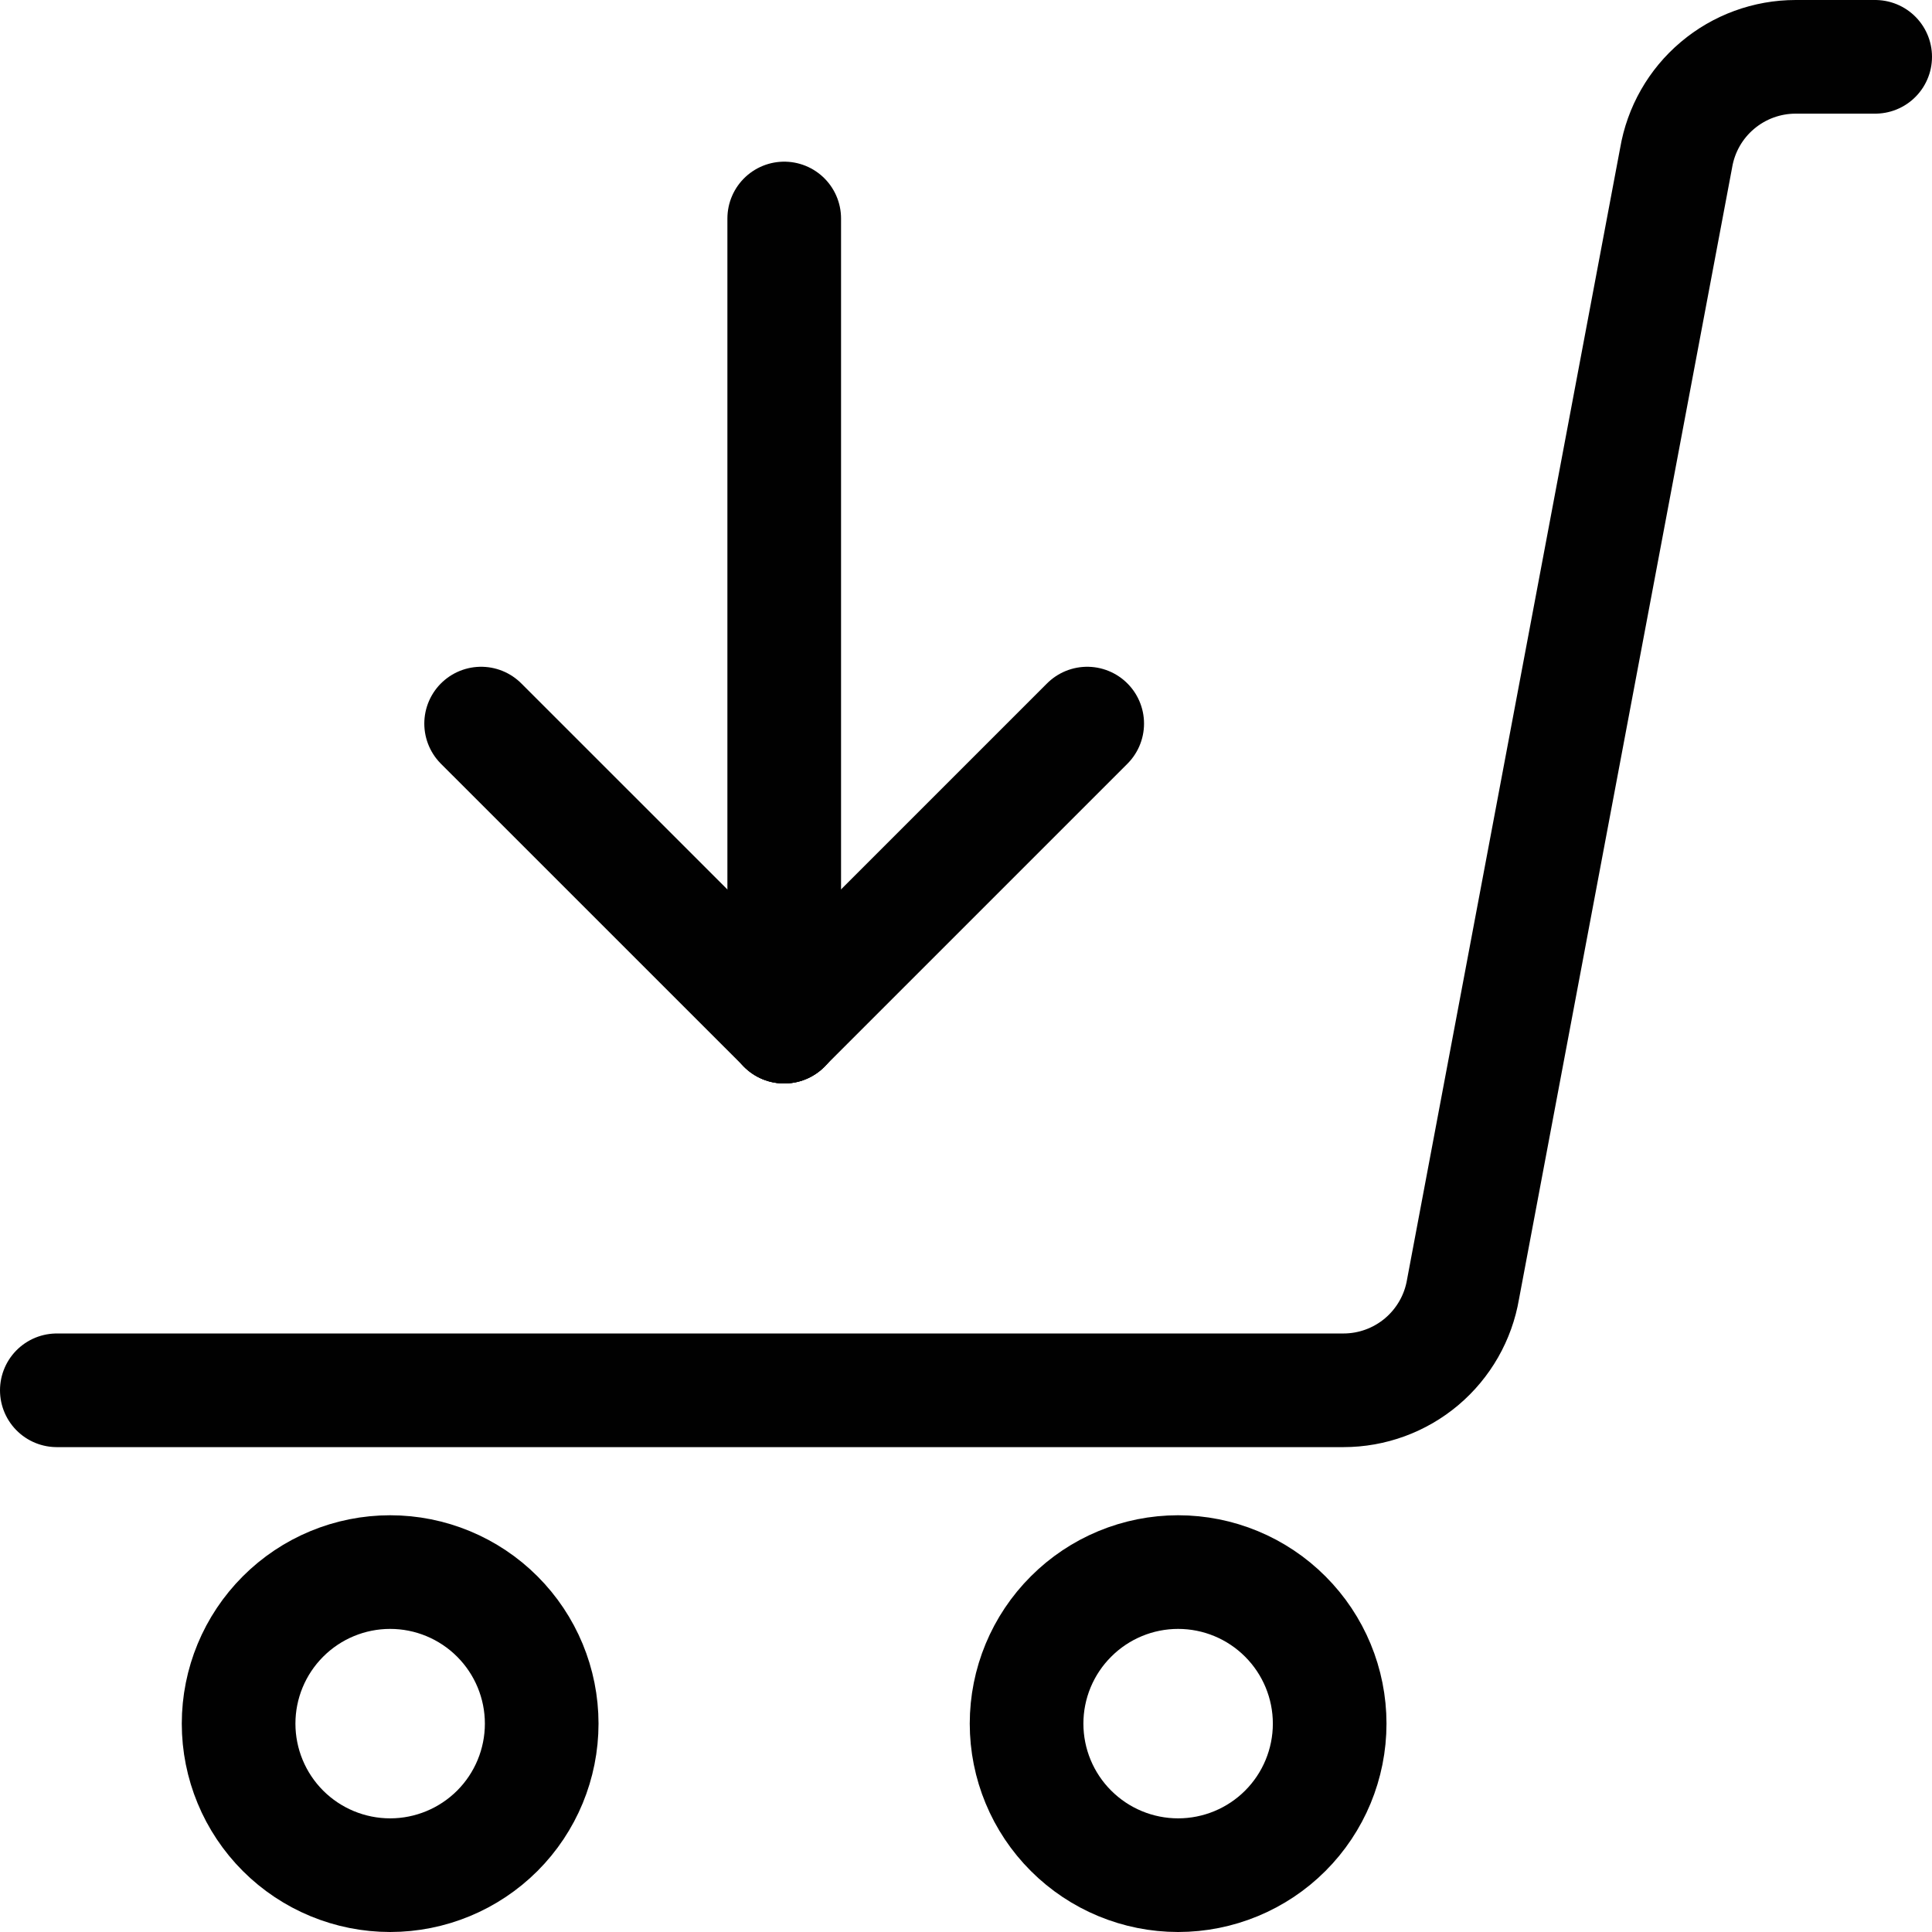
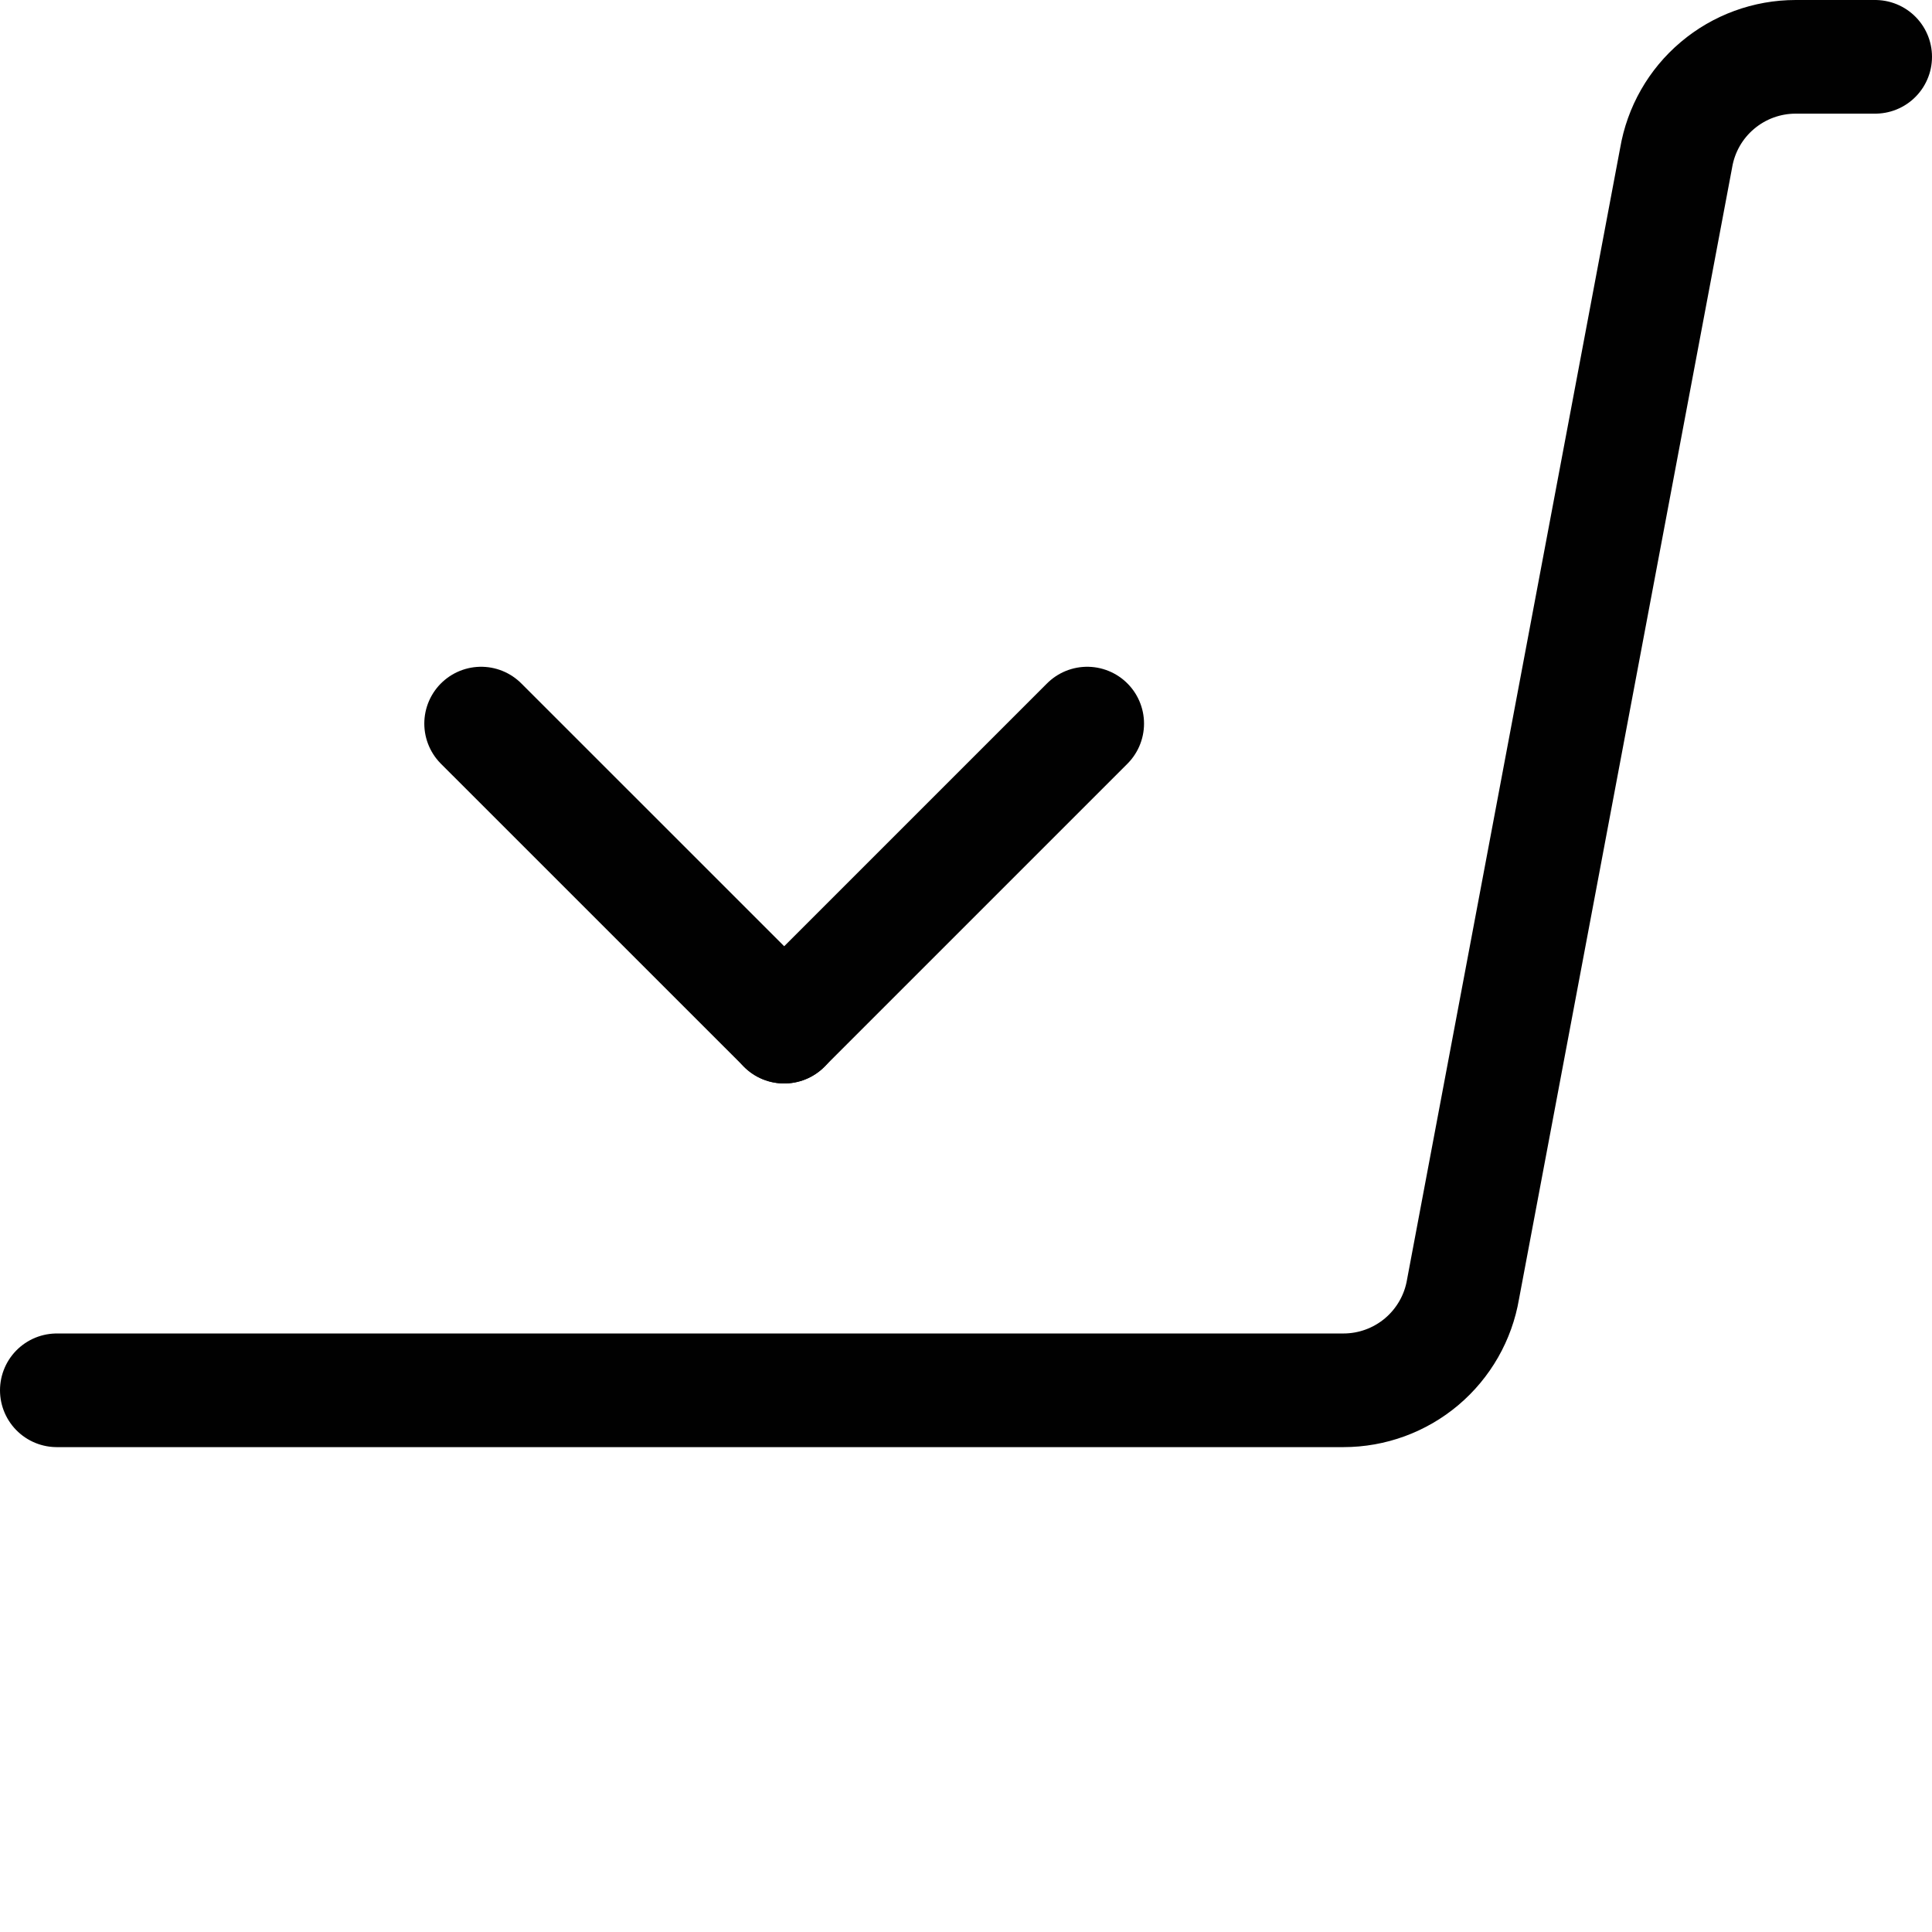
<svg xmlns="http://www.w3.org/2000/svg" width="34" height="34" viewBox="0 0 34 34" fill="none">
  <path d="M1 24.467H23.643C24.147 24.467 24.635 24.288 25.02 23.963C25.405 23.637 25.663 23.186 25.747 22.689L29.497 2.778C29.581 2.281 29.838 1.829 30.224 1.504C30.608 1.179 31.096 1 31.601 1H33" stroke="#010101" stroke-width="2" stroke-linecap="round" stroke-linejoin="round" />
-   <path d="M4.199 30.333C4.199 31.04 4.48 31.719 4.98 32.219C5.48 32.719 6.159 33 6.866 33C7.573 33 8.251 32.719 8.752 32.219C9.252 31.719 9.533 31.04 9.533 30.333C9.533 29.626 9.252 28.948 8.752 28.448C8.251 27.947 7.573 27.666 6.866 27.666C6.159 27.666 5.48 27.947 4.98 28.448C4.48 28.948 4.199 29.626 4.199 30.333Z" stroke="#010101" stroke-width="2" stroke-linecap="round" stroke-linejoin="round" />
-   <path d="M18.066 30.333C18.066 31.04 18.347 31.719 18.848 32.219C19.348 32.719 20.026 33 20.733 33C21.44 33 22.119 32.719 22.619 32.219C23.119 31.719 23.4 31.04 23.4 30.333C23.4 29.626 23.119 28.948 22.619 28.448C22.119 27.947 21.44 27.666 20.733 27.666C20.026 27.666 19.348 27.947 18.848 28.448C18.347 28.948 18.066 29.626 18.066 30.333Z" stroke="#010101" stroke-width="2" stroke-linecap="round" stroke-linejoin="round" />
-   <path d="M13.801 3.845L13.801 18.067" stroke="#010101" stroke-width="2" stroke-linecap="round" stroke-linejoin="round" />
  <path d="M13.801 18.067L8.467 12.734" stroke="#010101" stroke-width="2" stroke-linecap="round" stroke-linejoin="round" />
  <path d="M13.8 18.067L19.133 12.734" stroke="#010101" stroke-width="2" stroke-linecap="round" stroke-linejoin="round" />
</svg>